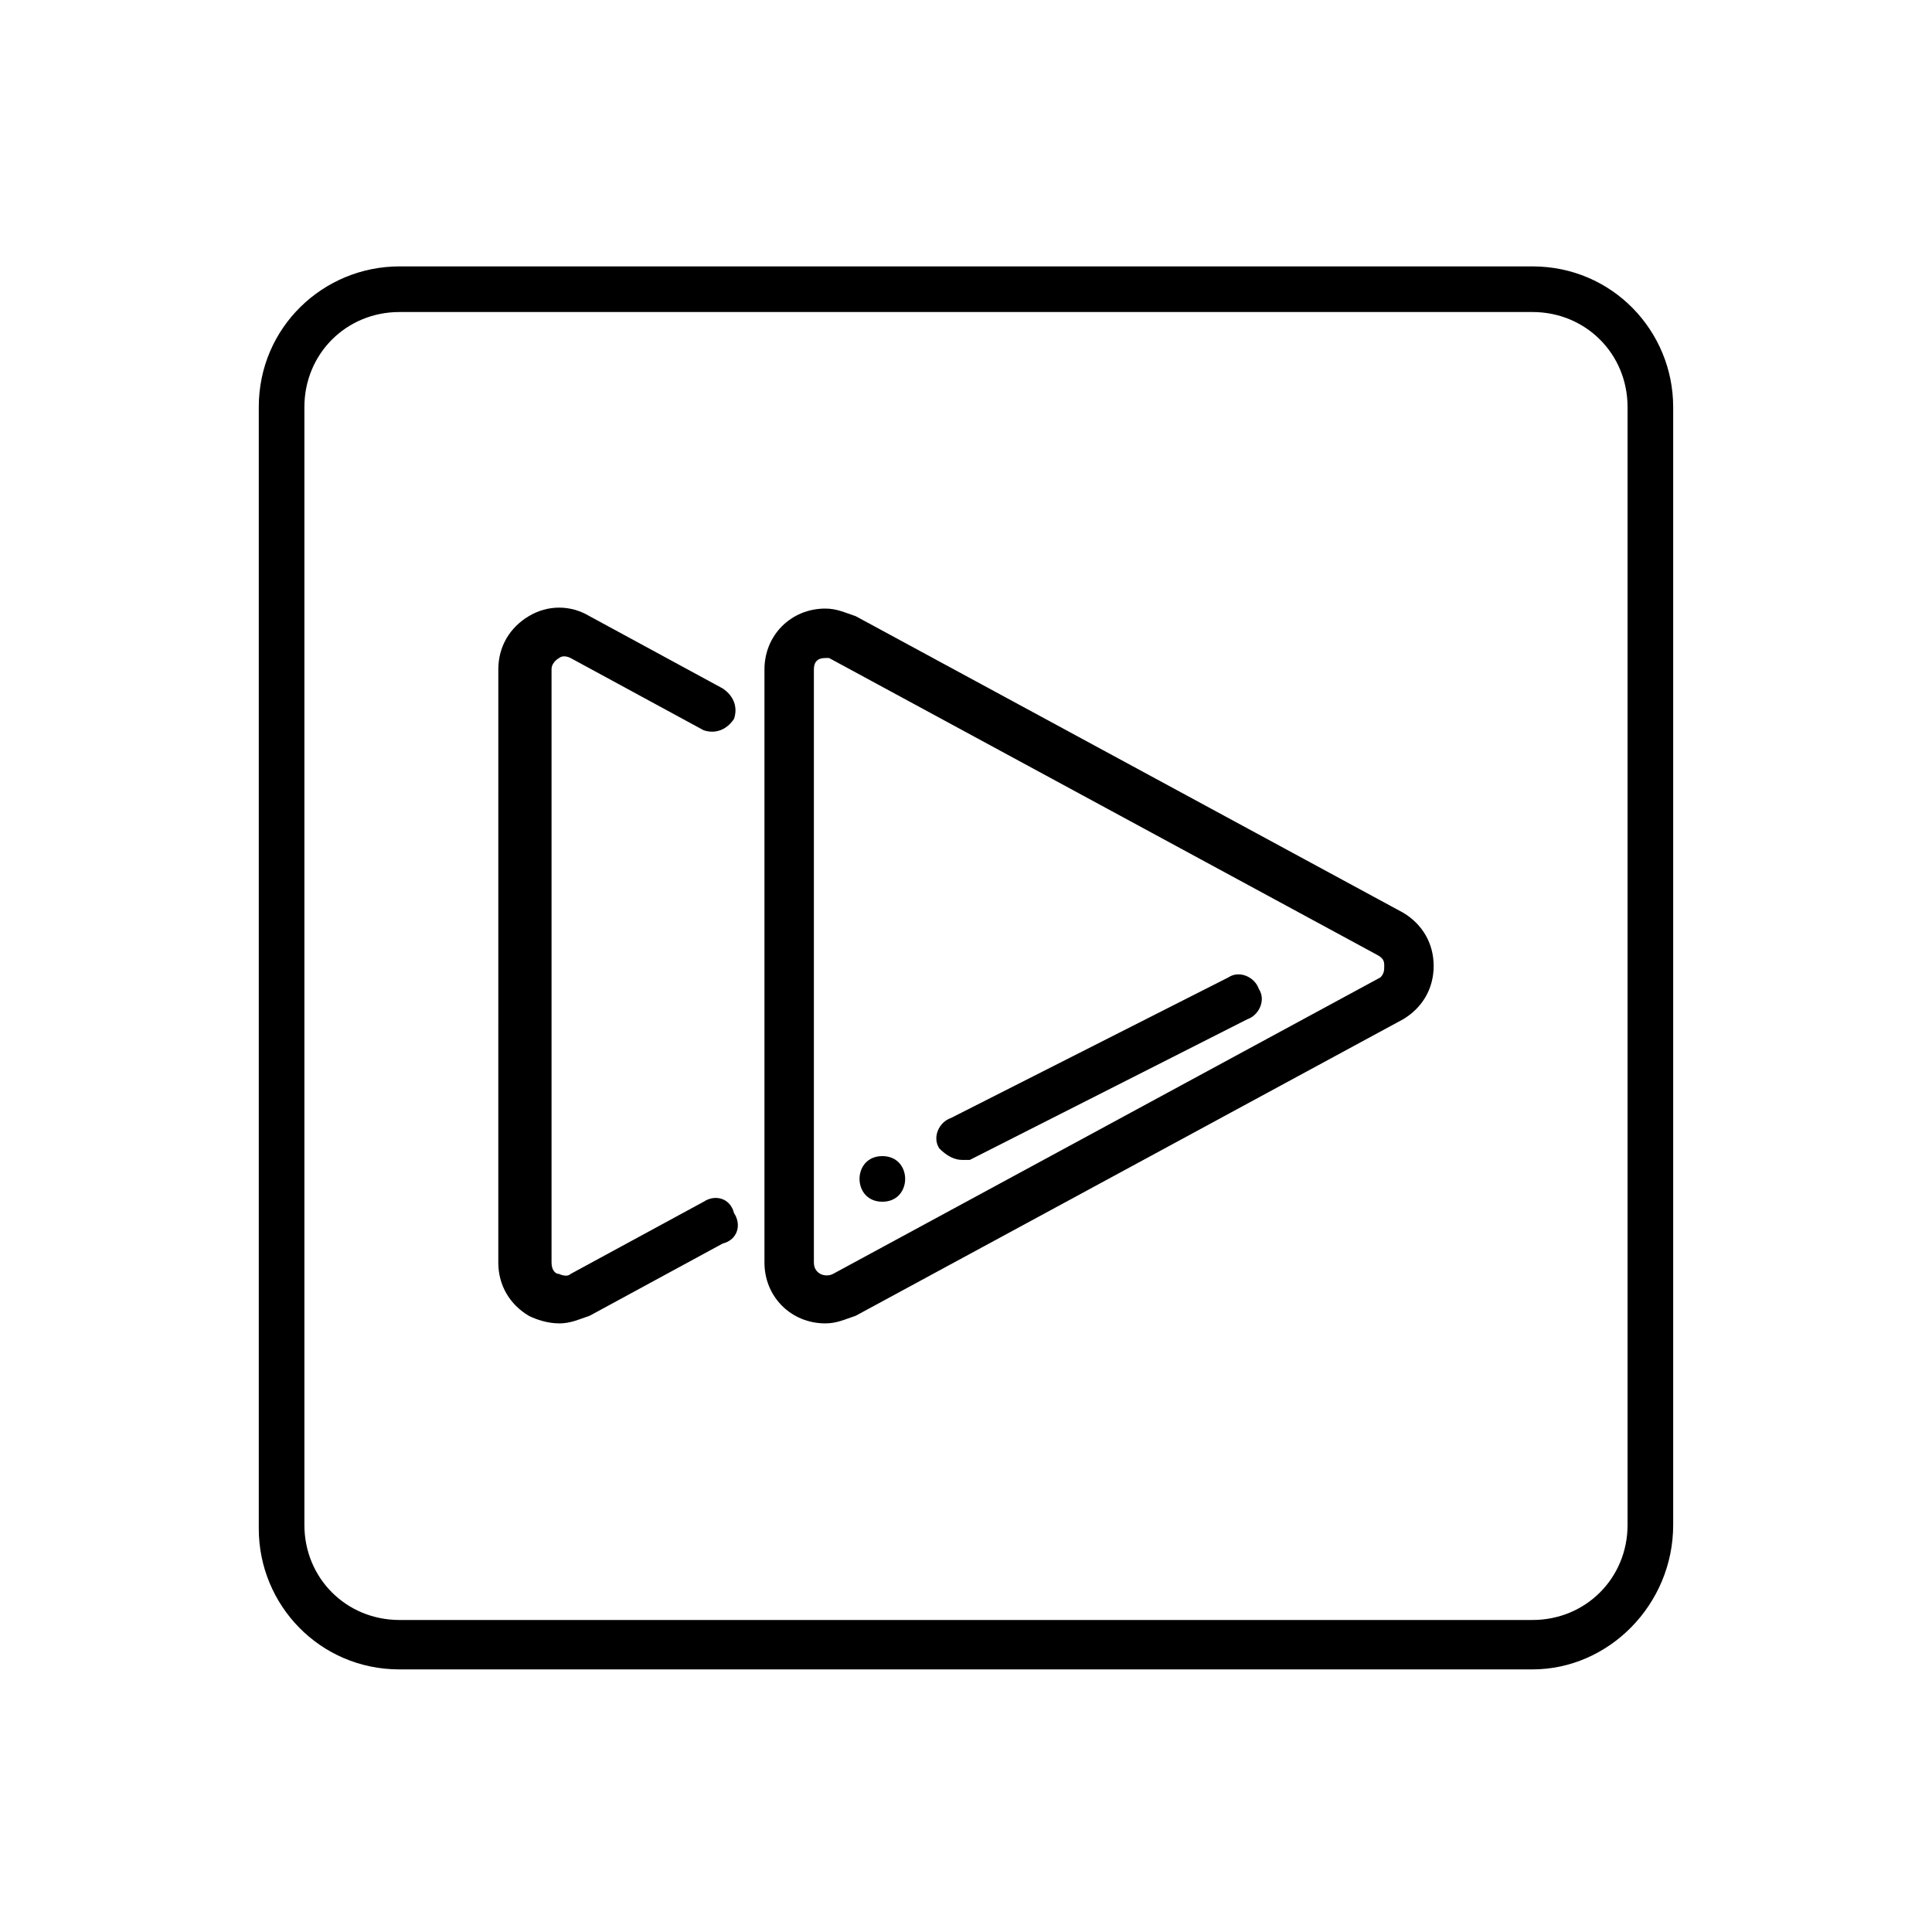
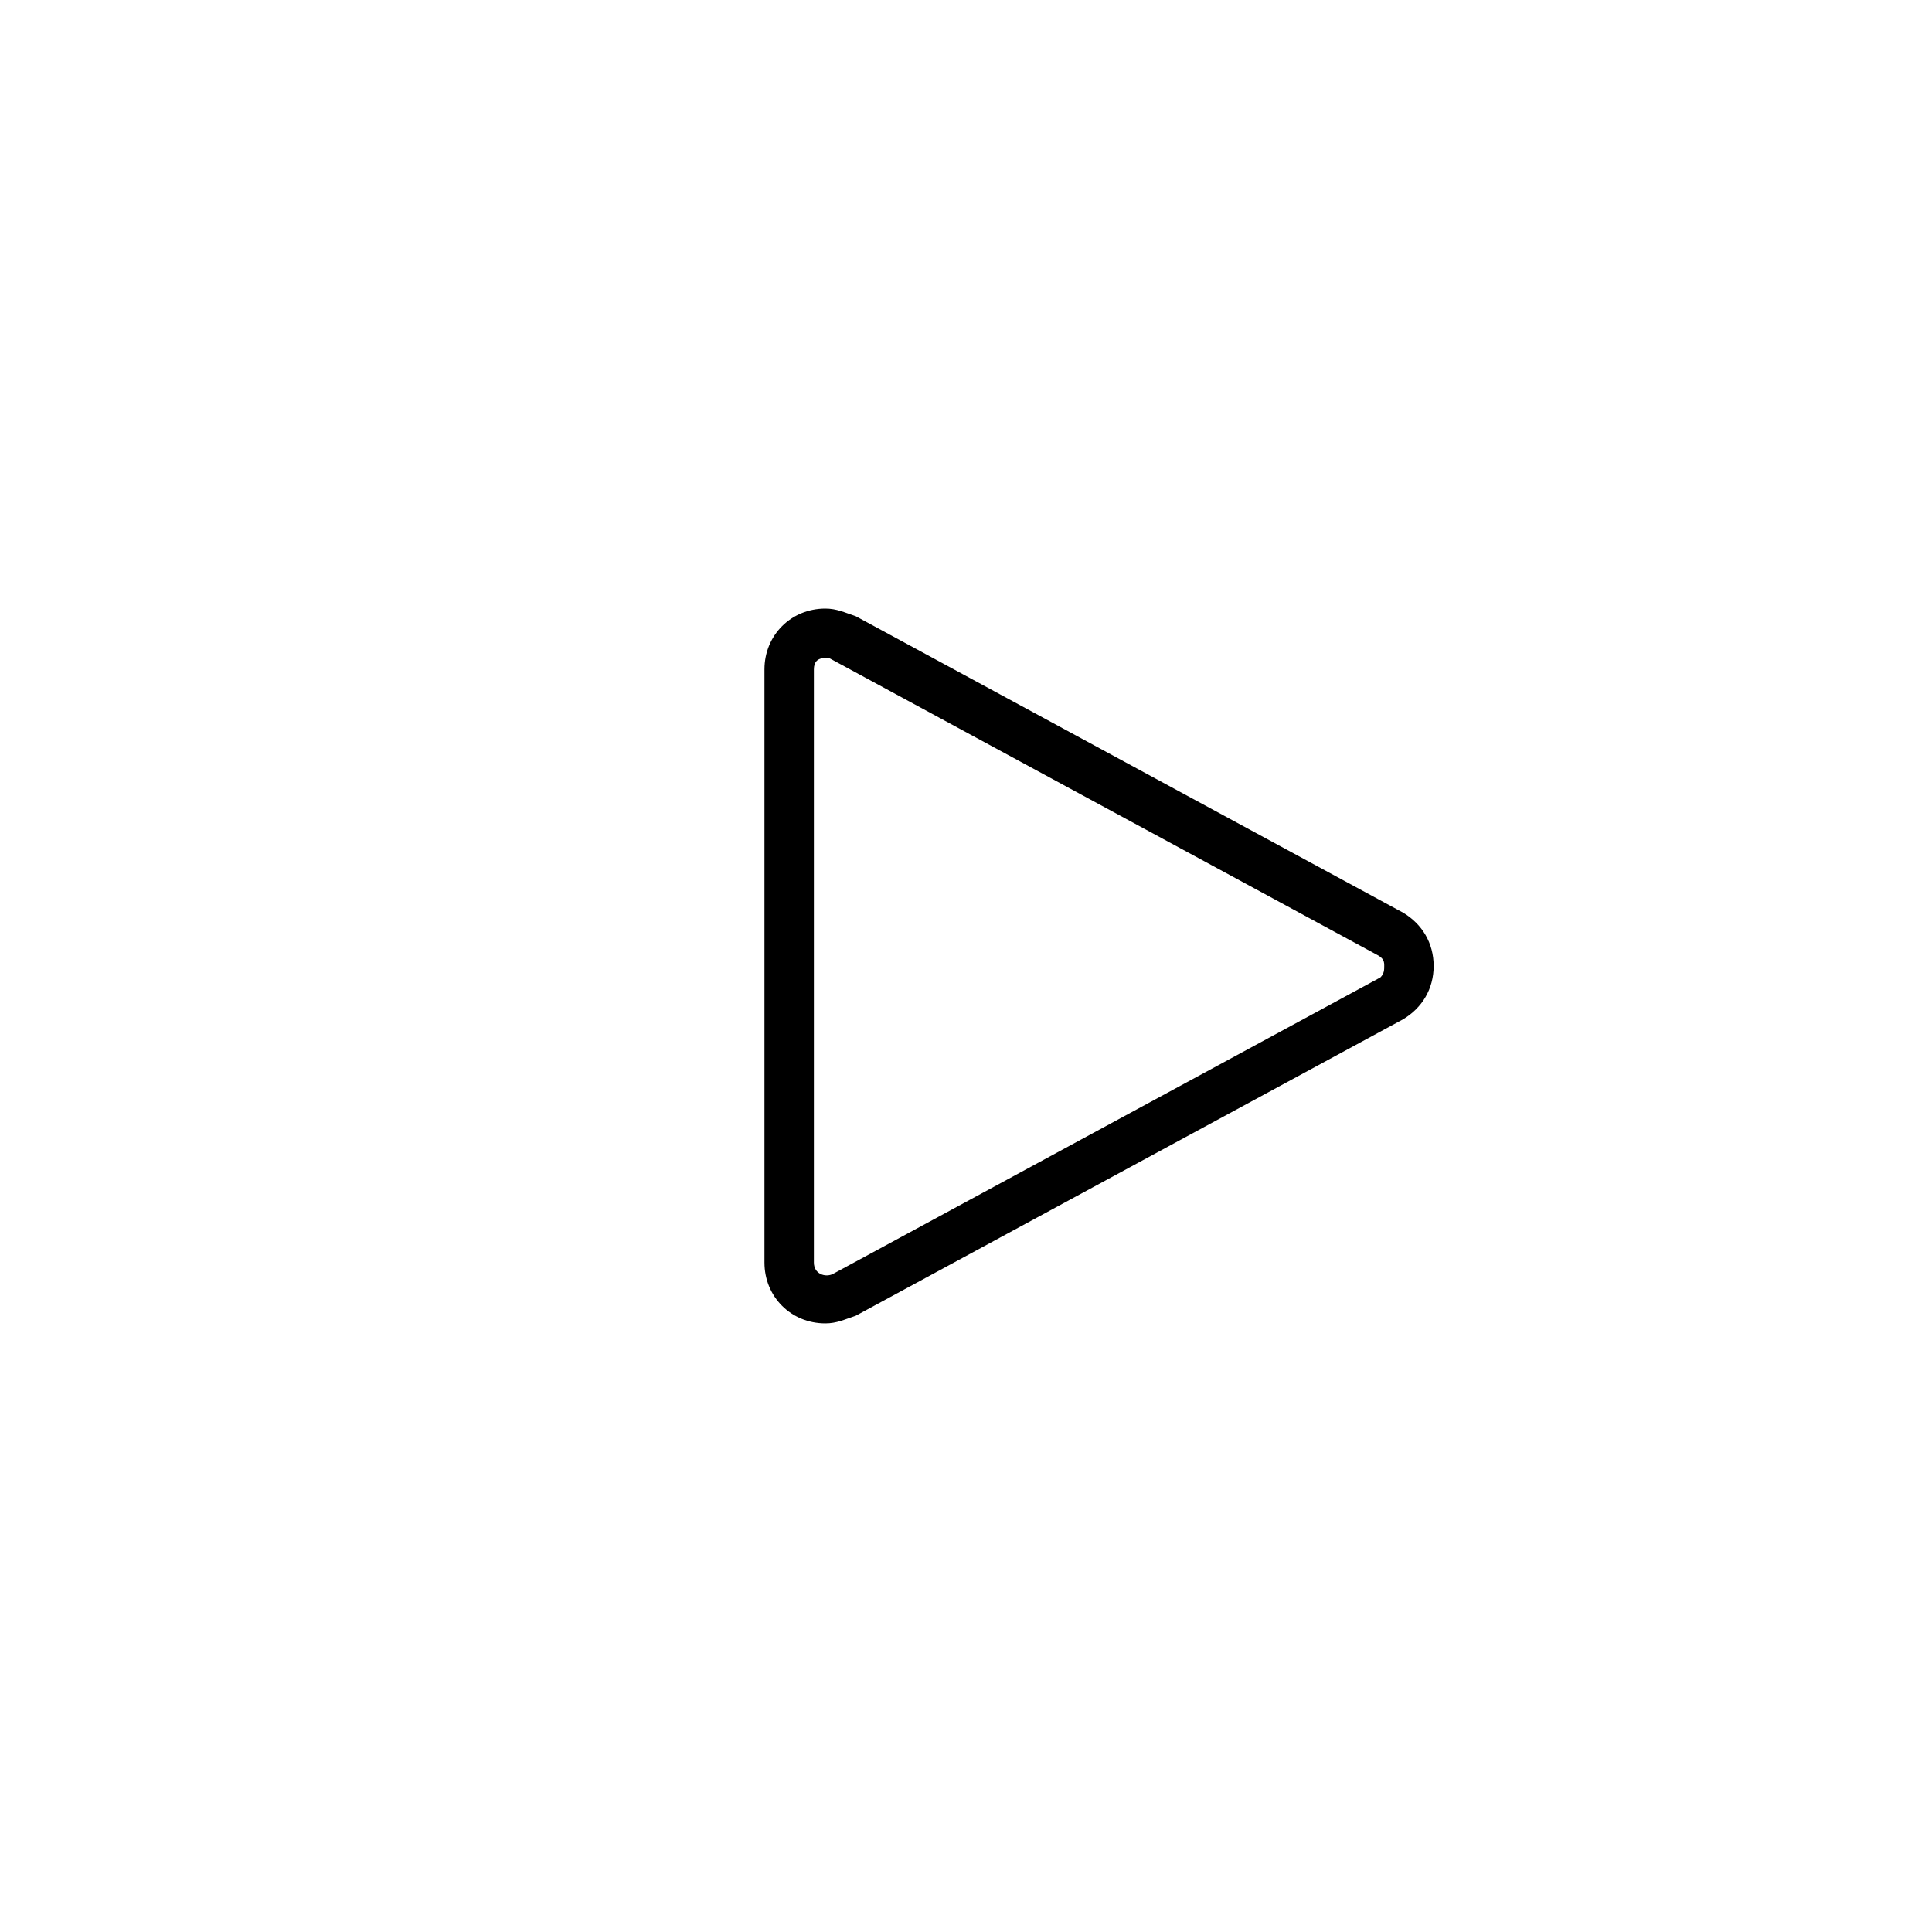
<svg xmlns="http://www.w3.org/2000/svg" fill="#000000" width="800px" height="800px" version="1.1" viewBox="144 144 512 512">
  <g>
-     <path d="m550.13 586.41h-300.27c-21.16 0-37.281-17.129-37.281-37.281v-297.25c0-21.16 17.129-37.281 37.281-37.281h300.27c21.16 0 37.281 17.129 37.281 37.281v296.24c0 21.16-17.129 38.289-37.281 38.289zm-300.27-359.72c-14.105 0-25.191 11.082-25.191 25.191v296.24c0 14.105 11.082 25.191 25.191 25.191h300.27c14.105 0 25.191-11.082 25.191-25.191v-296.24c0-14.105-11.082-25.191-25.191-25.191z" />
    <path d="m362.71 494.71c-9.07 0-16.121-7.055-16.121-16.121v-157.19c0-9.07 7.055-16.121 16.121-16.121 3.023 0 5.039 1.008 8.062 2.016l145.1 78.594c5.039 3.023 8.062 8.062 8.062 14.105 0 6.047-3.023 11.082-8.062 14.105l-145.1 78.594c-3.023 1.012-5.039 2.019-8.062 2.019zm0-176.33c-2.016 0-3.023 1.008-3.023 3.023v157.19c0 3.023 3.023 4.031 5.039 3.023l145.1-78.594c1.008-1.008 1.008-2.016 1.008-3.023s0-2.016-2.016-3.023l-145.1-78.594h-1.008z" />
-     <path d="m471.54 408.06-72.547 37.281" />
-     <path d="m398.99 451.39c-2.016 0-4.031-1.008-6.047-3.023-2.016-3.023 0-7.055 3.023-8.062l73.555-37.281c3.023-2.016 7.055 0 8.062 3.023 2.016 3.023 0 7.055-3.023 8.062l-73.555 37.281h-2.016z" />
-     <path d="m377.83 462.47c8.062 0 8.062-12.09 0-12.09-8.062-0.004-8.062 12.09 0 12.09z" />
-     <path d="m292.18 494.71c-3.023 0-6.047-1.008-8.062-2.016-5.039-3.023-8.062-8.062-8.062-14.105l0.004-157.19c0-6.047 3.023-11.082 8.062-14.105s11.082-3.023 16.121 0l35.266 19.145c3.023 2.016 4.031 5.039 3.023 8.062-2.016 3.023-5.039 4.031-8.062 3.023l-35.266-19.145c-2.016-1.008-3.023 0-3.023 0s-2.016 1.008-2.016 3.023v157.19c0 2.016 1.008 3.023 2.016 3.023 0 0 2.016 1.008 3.023 0l35.266-19.145c3.023-2.016 7.055-1.008 8.062 3.023 2.016 3.023 1.008 7.055-3.023 8.062l-35.266 19.145c-3.023 1.004-5.039 2.012-8.062 2.012z" />
  </g>
</svg>